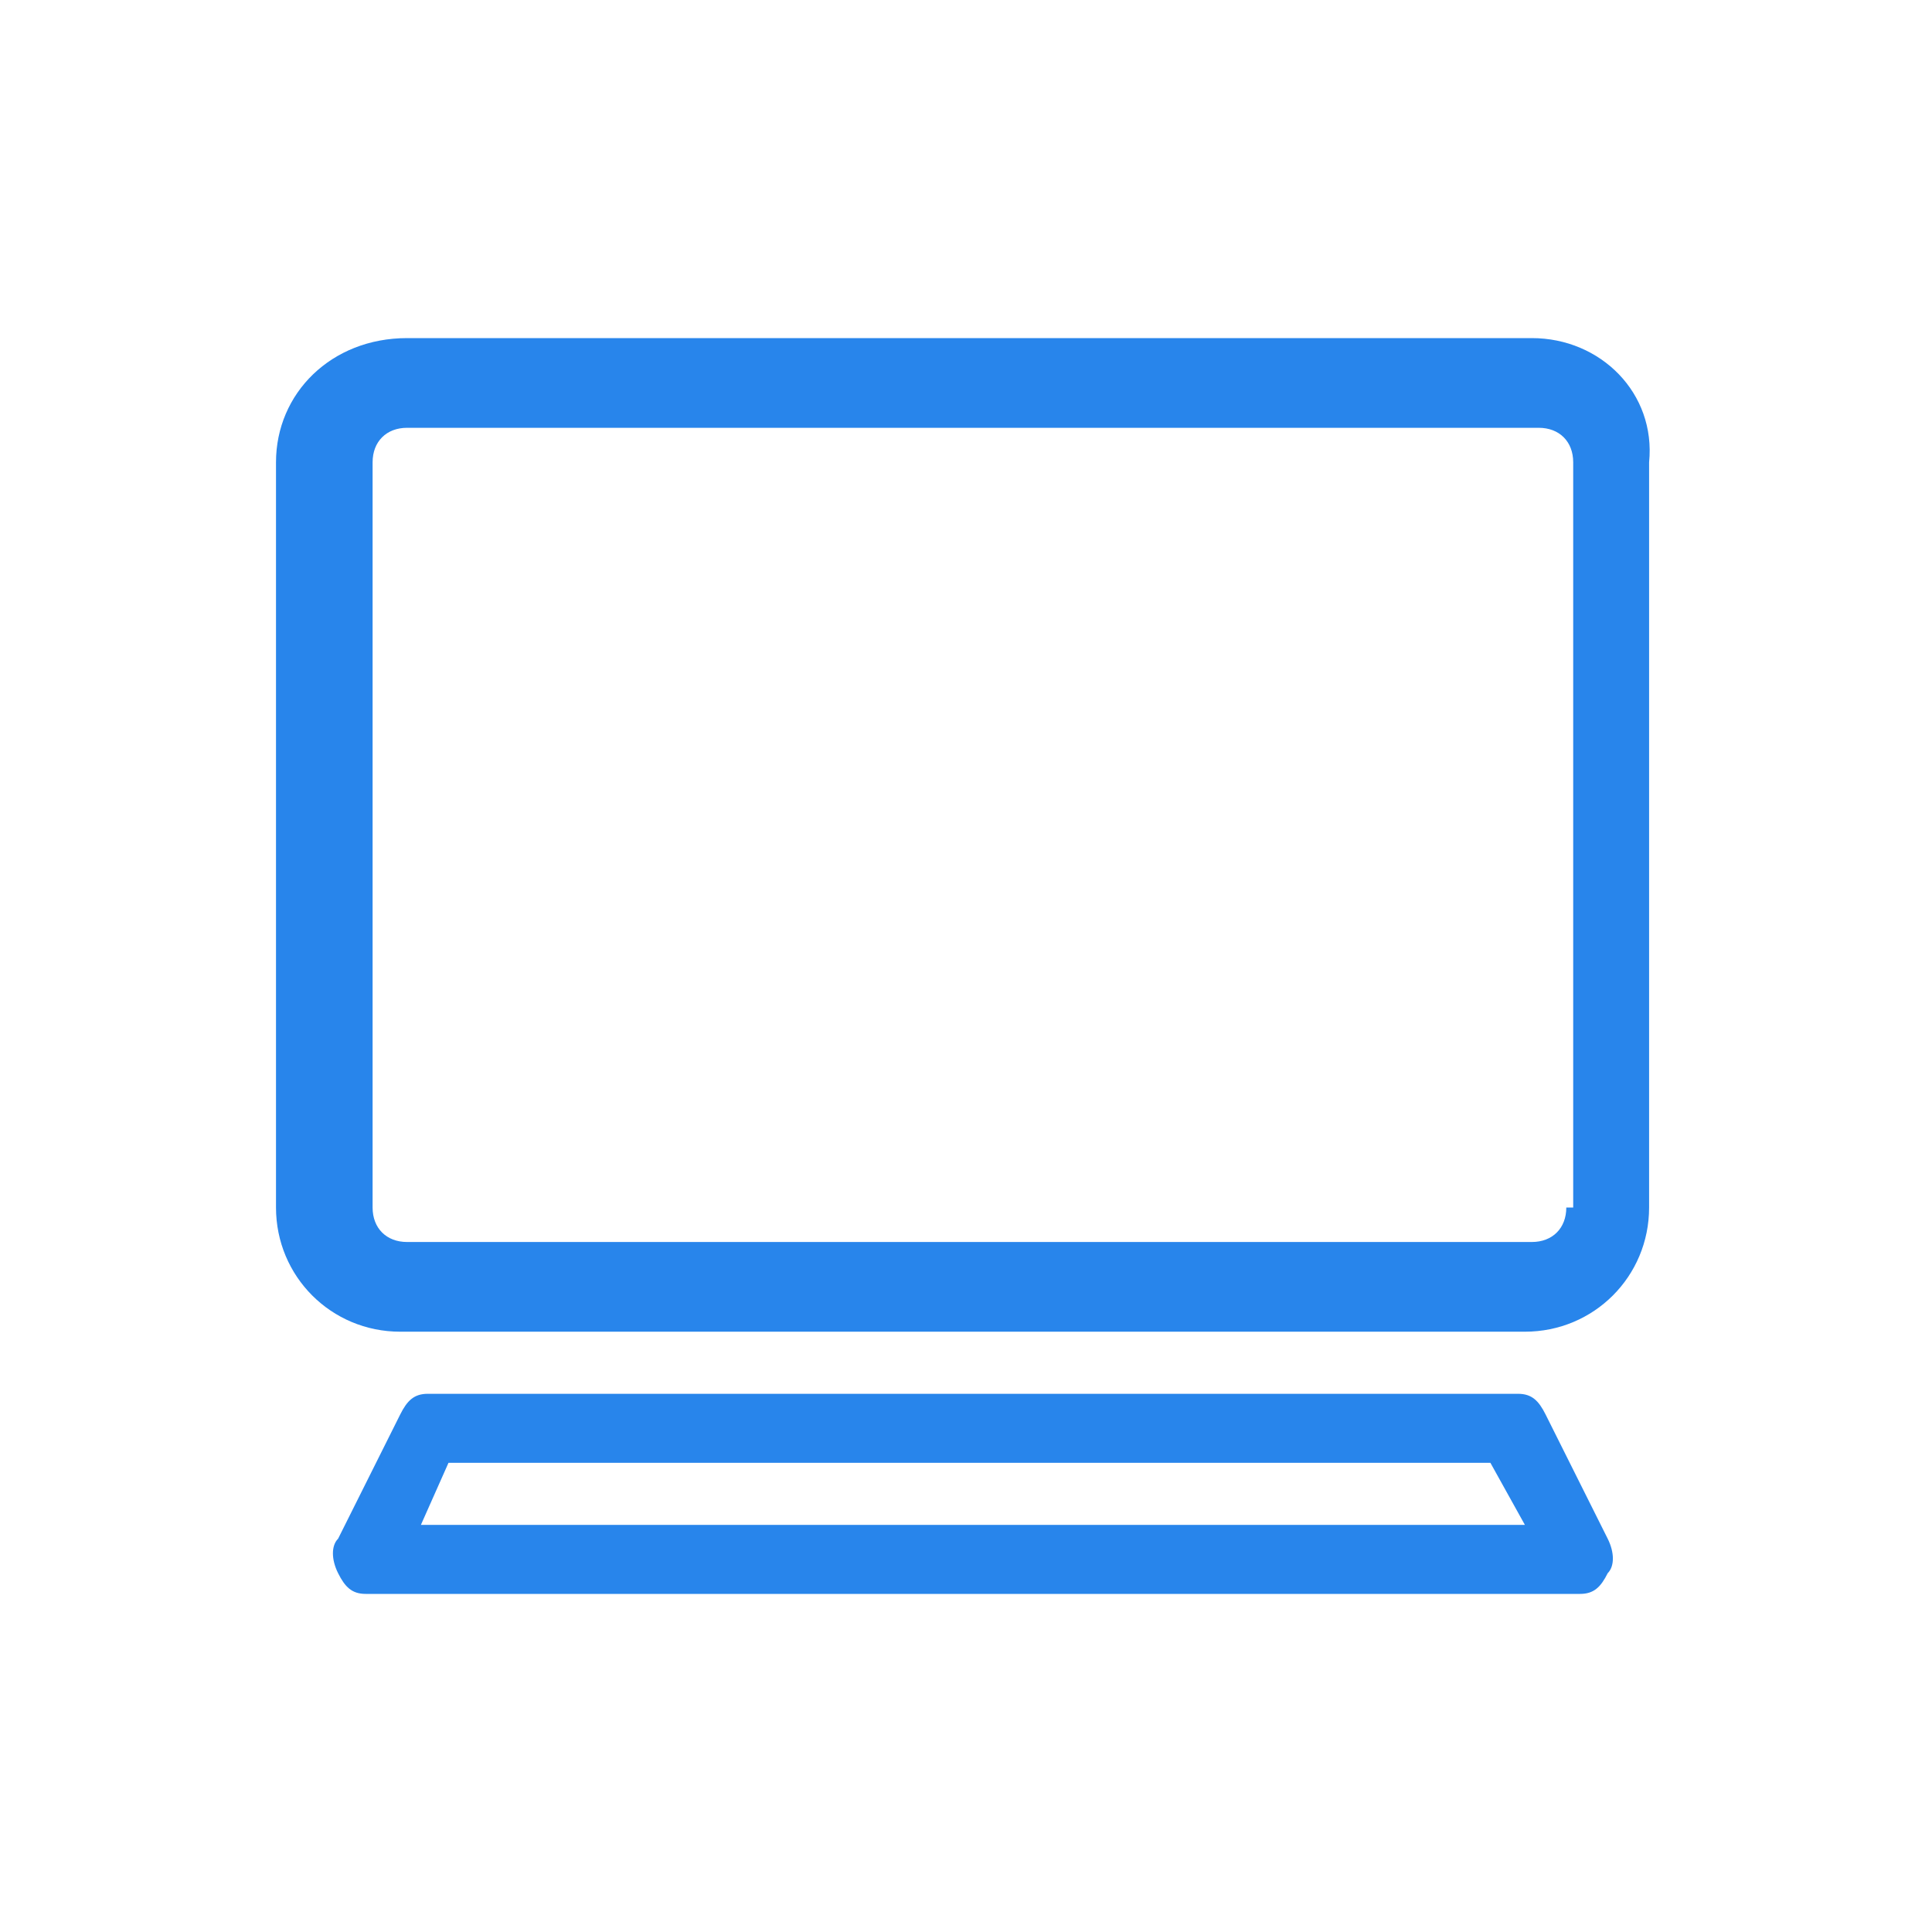
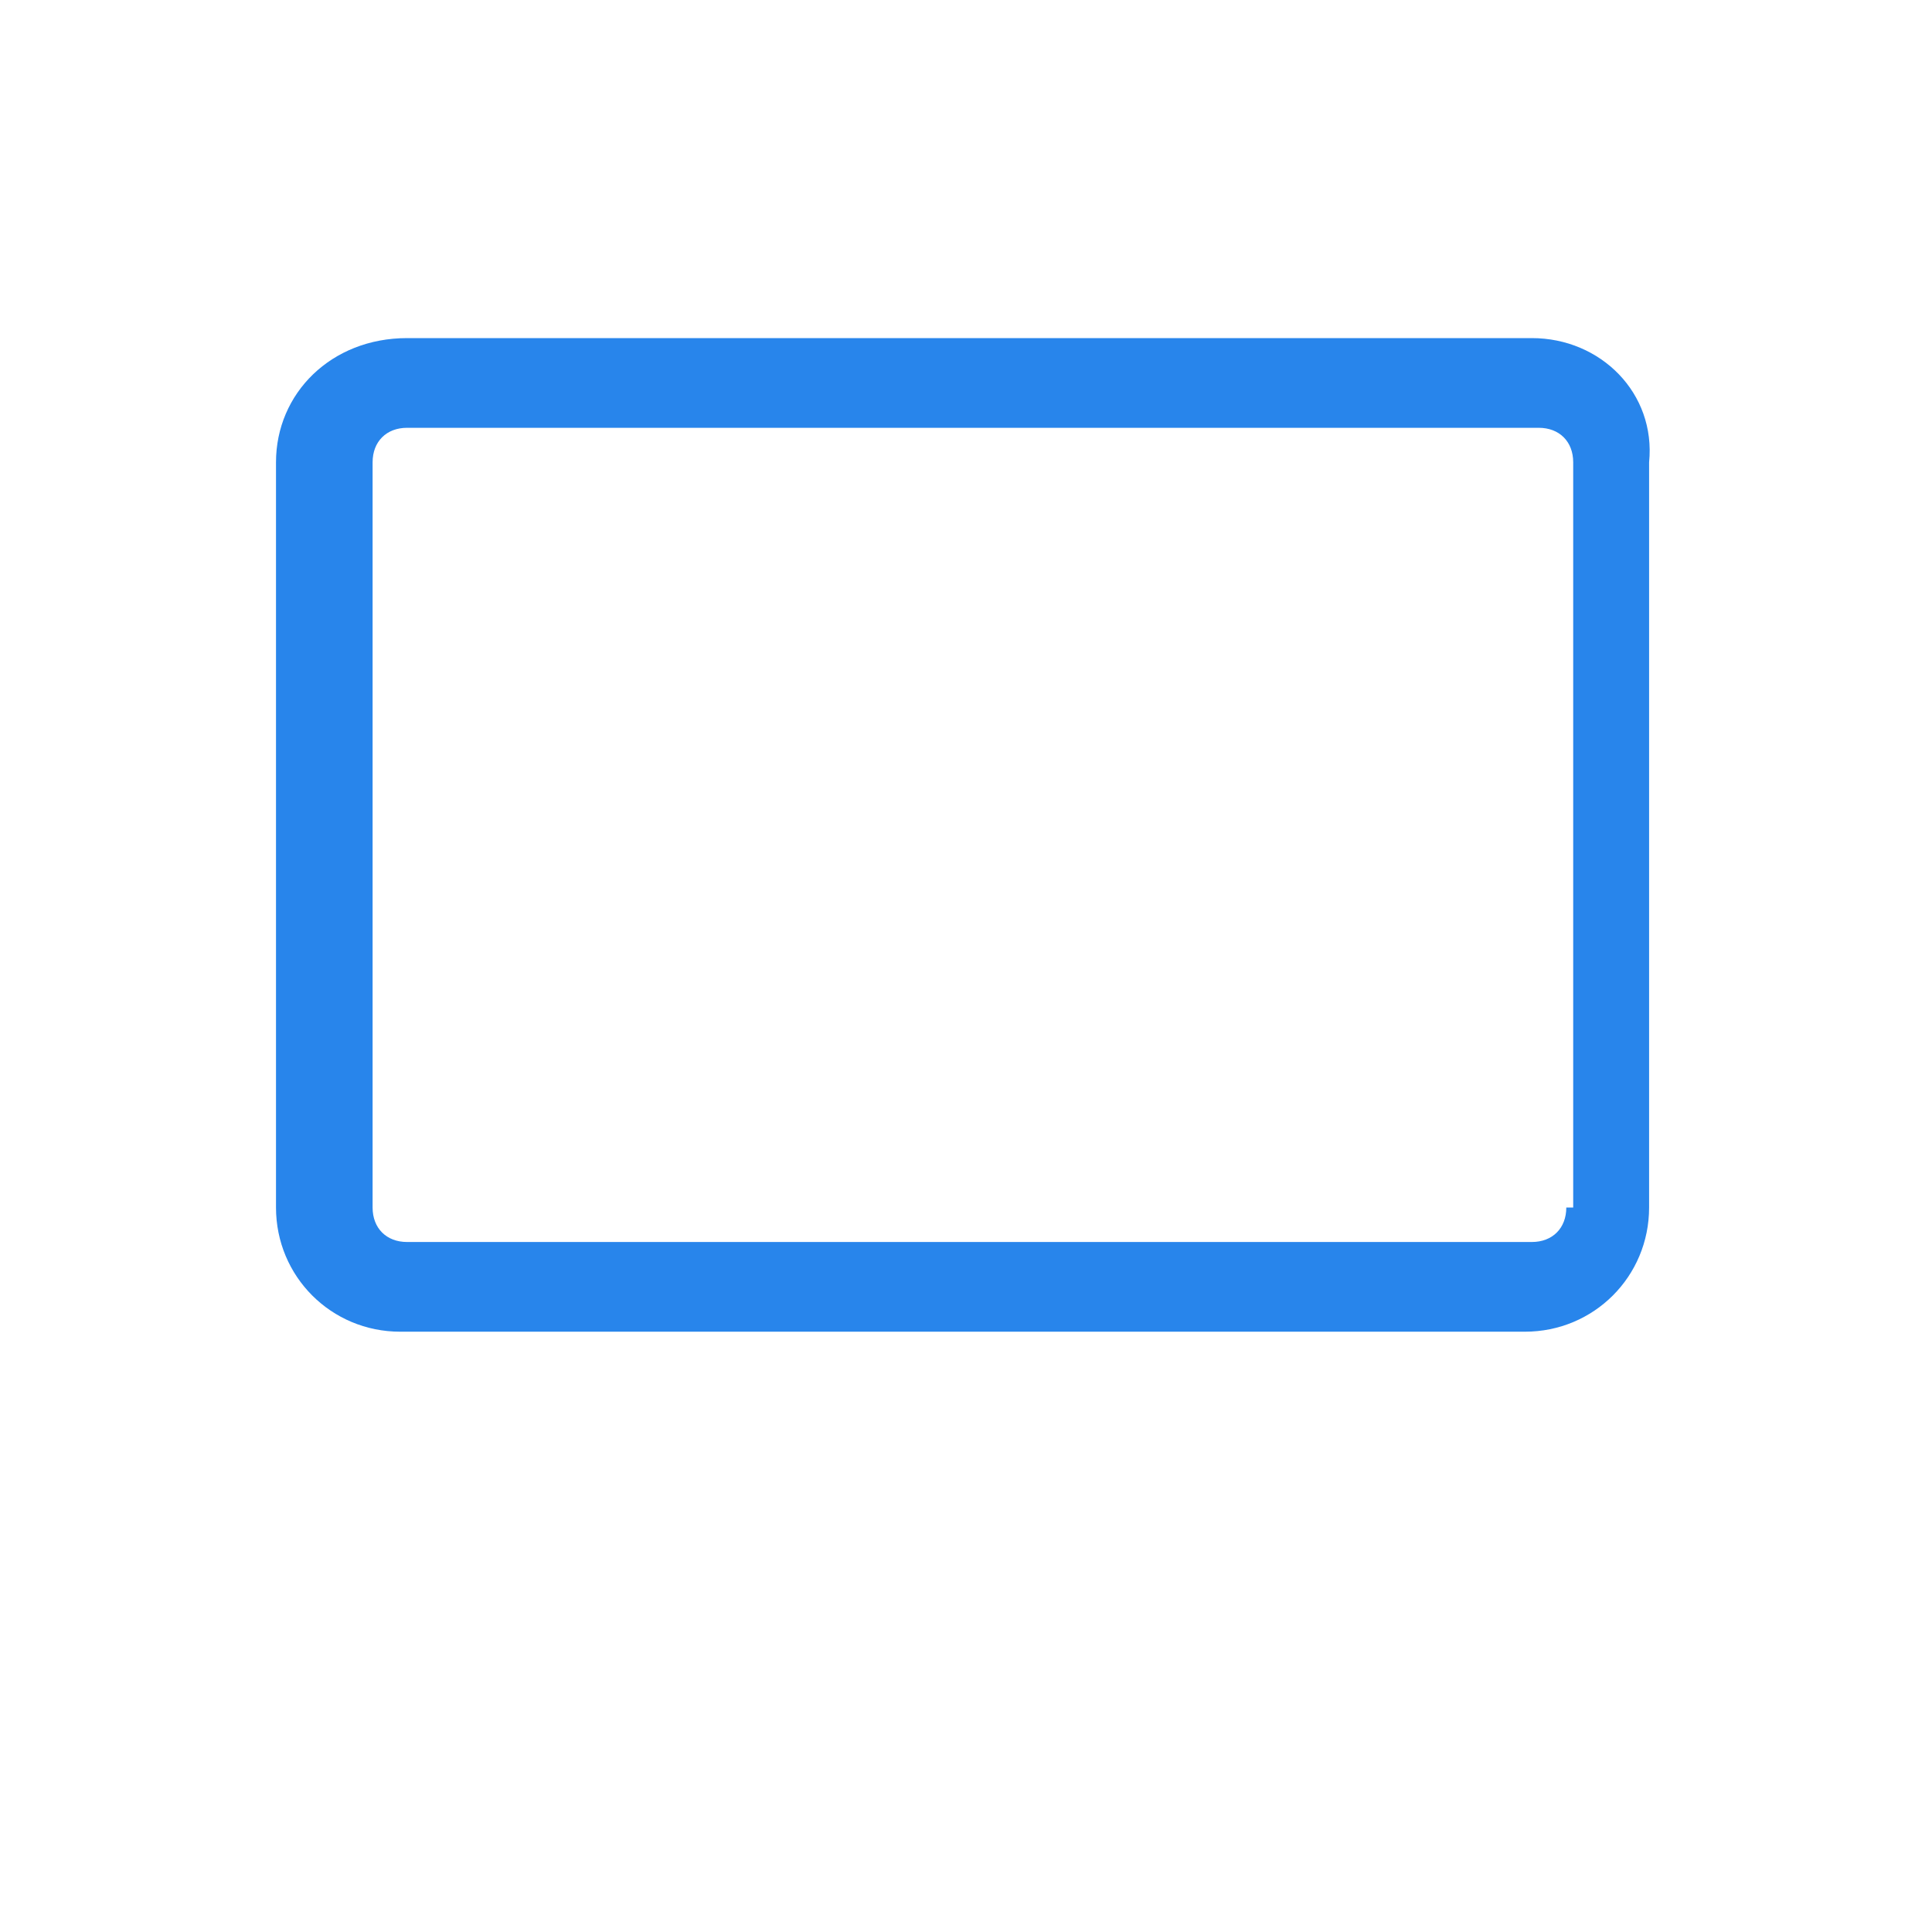
<svg xmlns="http://www.w3.org/2000/svg" version="1.1" id="Layer_1" x="0px" y="0px" width="28px" height="28px" viewBox="0 0 28 28" enable-background="new 0 0 28 28" xml:space="preserve">
  <g>
    <path fill="#2885eb" d="M22.2,4.9H5.9C4.8,4.9,4,5.7,4,6.7v10.8c0,1,0.8,1.8,1.8,1.8h16.3c1,0,1.8-0.8,1.8-1.8V6.7   C24,5.7,23.2,4.9,22.2,4.9z M22.7,17.5c0,0.3-0.2,0.5-0.5,0.5H5.9c-0.3,0-0.5-0.2-0.5-0.5V6.7c0-0.3,0.2-0.5,0.5-0.5h16.4   c0.3,0,0.5,0.2,0.5,0.5V17.5z" />
-     <path fill="#2885eb" d="M23.3,22.8c0.1-0.1,0.1-0.3,0-0.5l-0.9-1.8c-0.1-0.2-0.2-0.3-0.4-0.3H6.2c-0.2,0-0.3,0.1-0.4,0.3l-0.9,1.8   c-0.1,0.1-0.1,0.3,0,0.5C5,23,5.1,23.1,5.3,23.1h17.6C23.1,23.1,23.2,23,23.3,22.8L23.3,22.8z M6.1,22.1l0.4-0.9h15.1l0.5,0.9H6.1z   " />
  </g>
</svg>